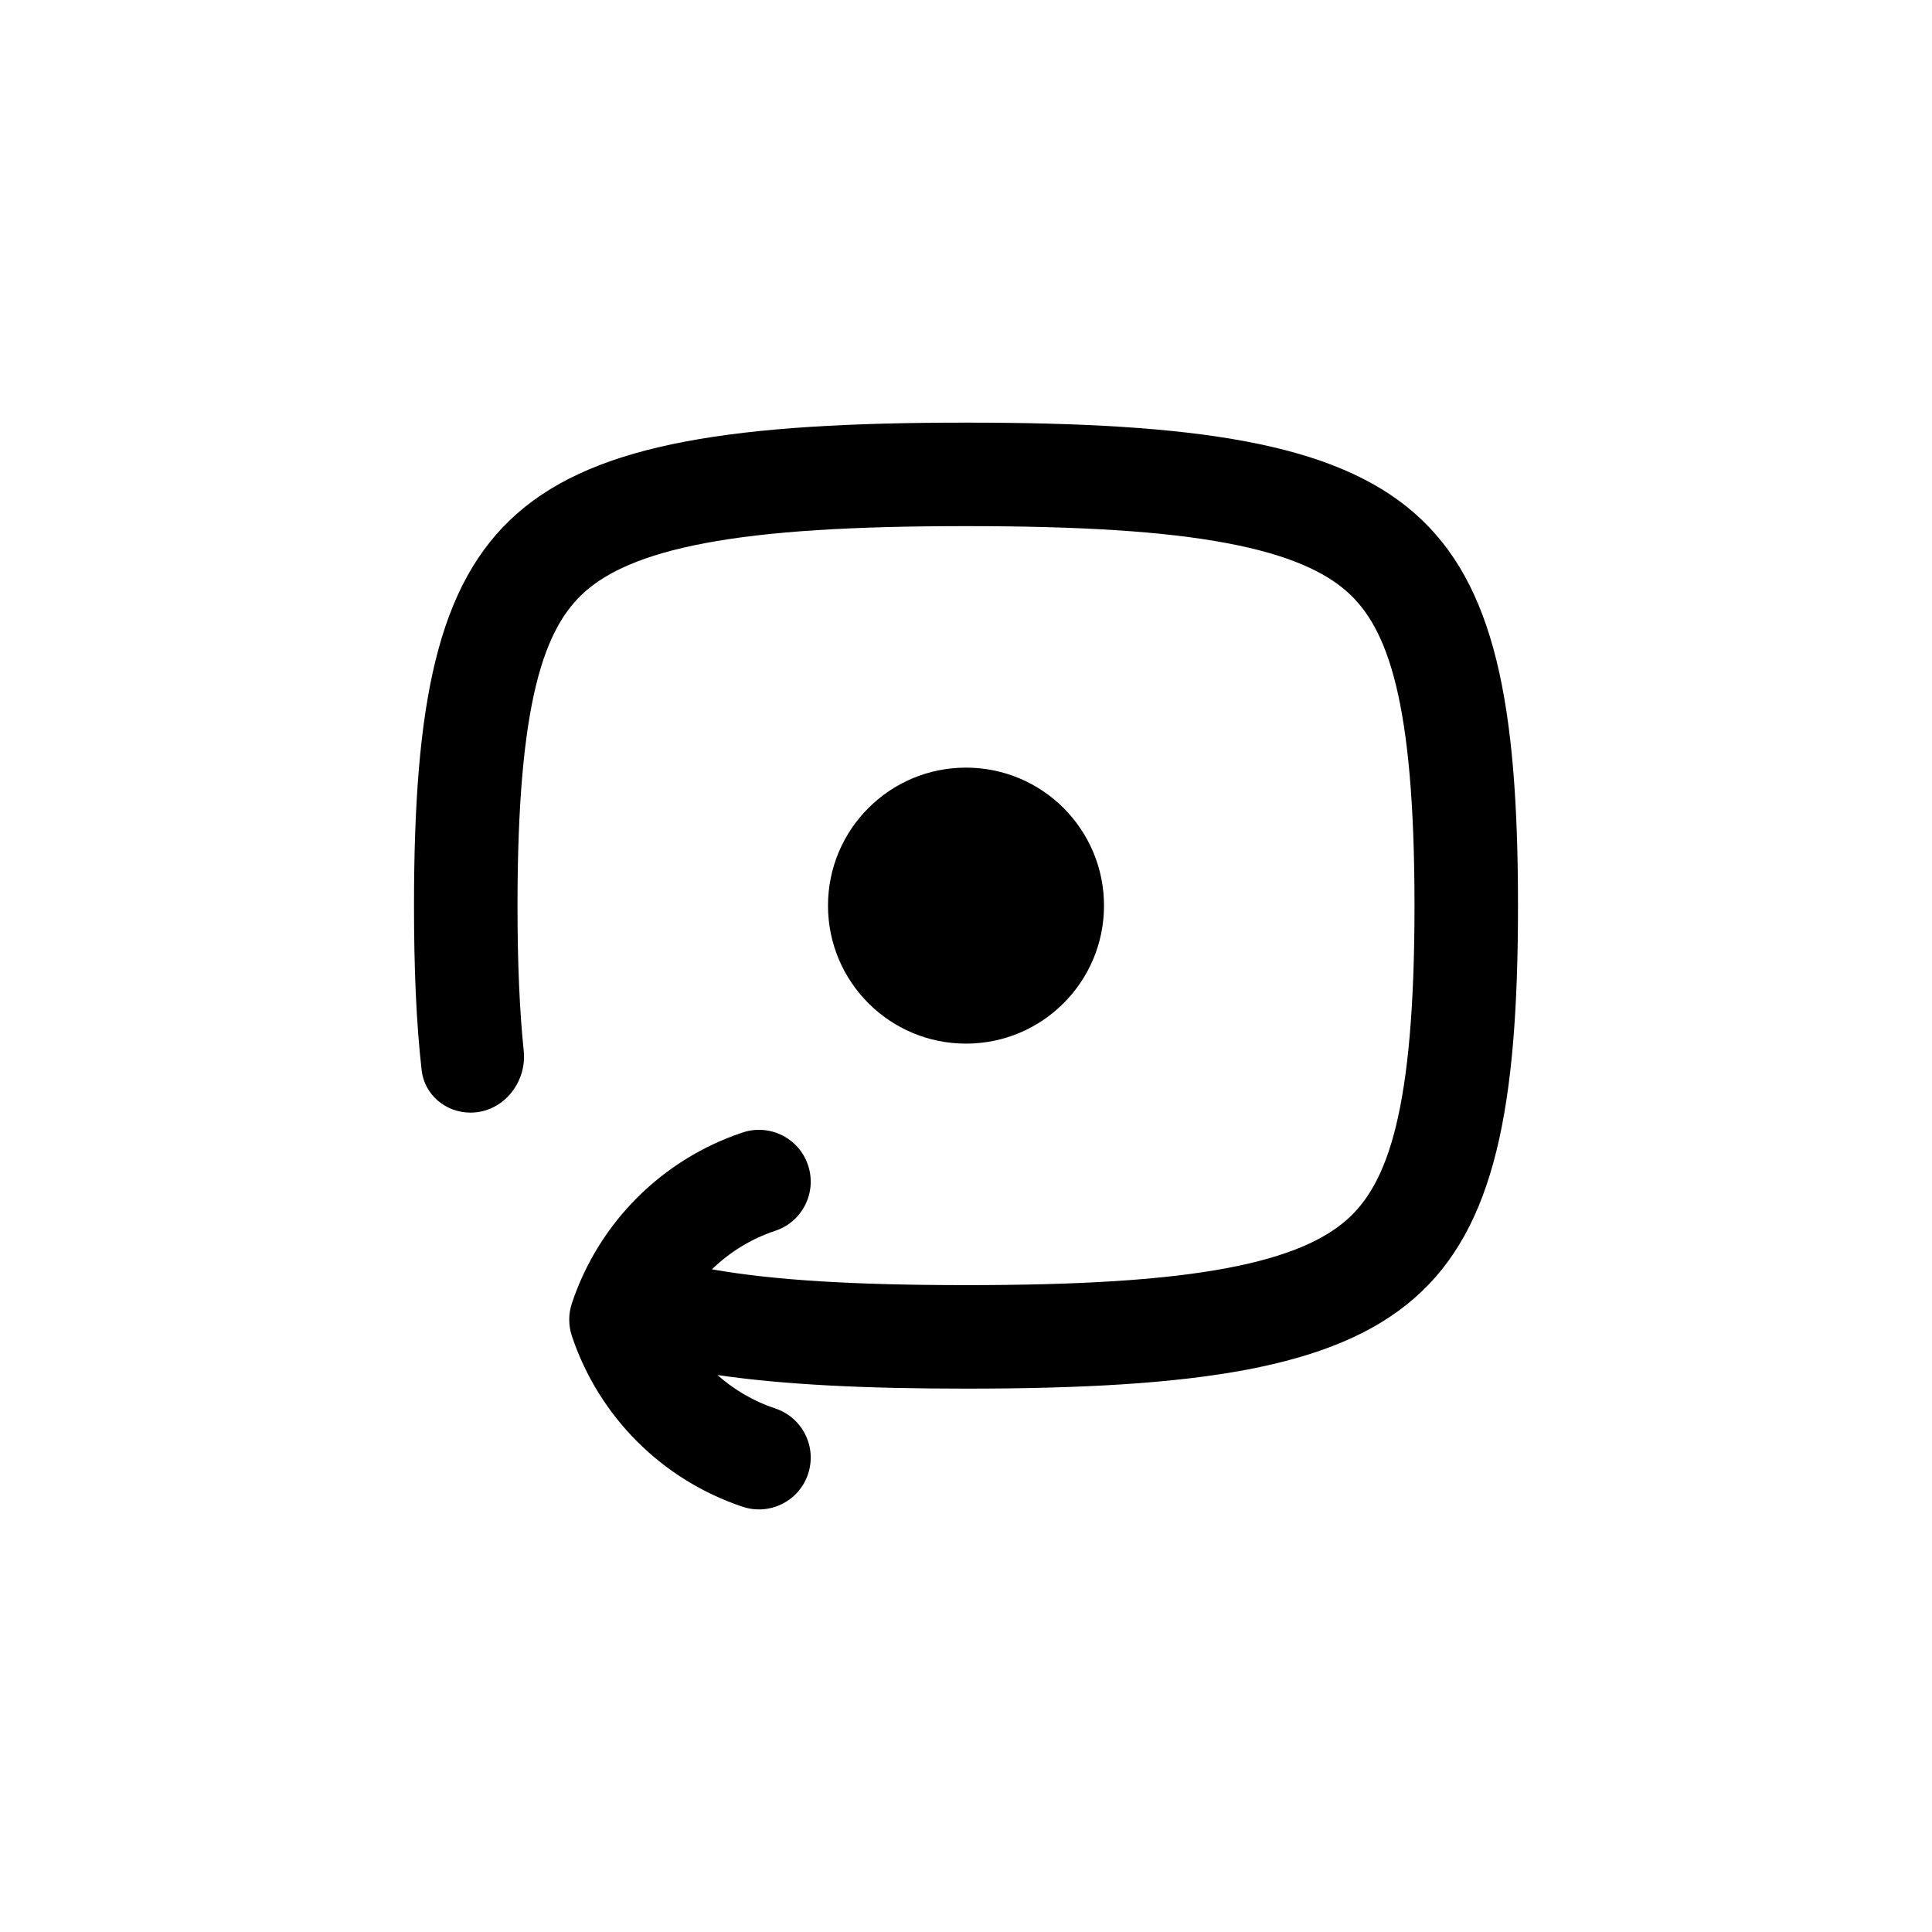
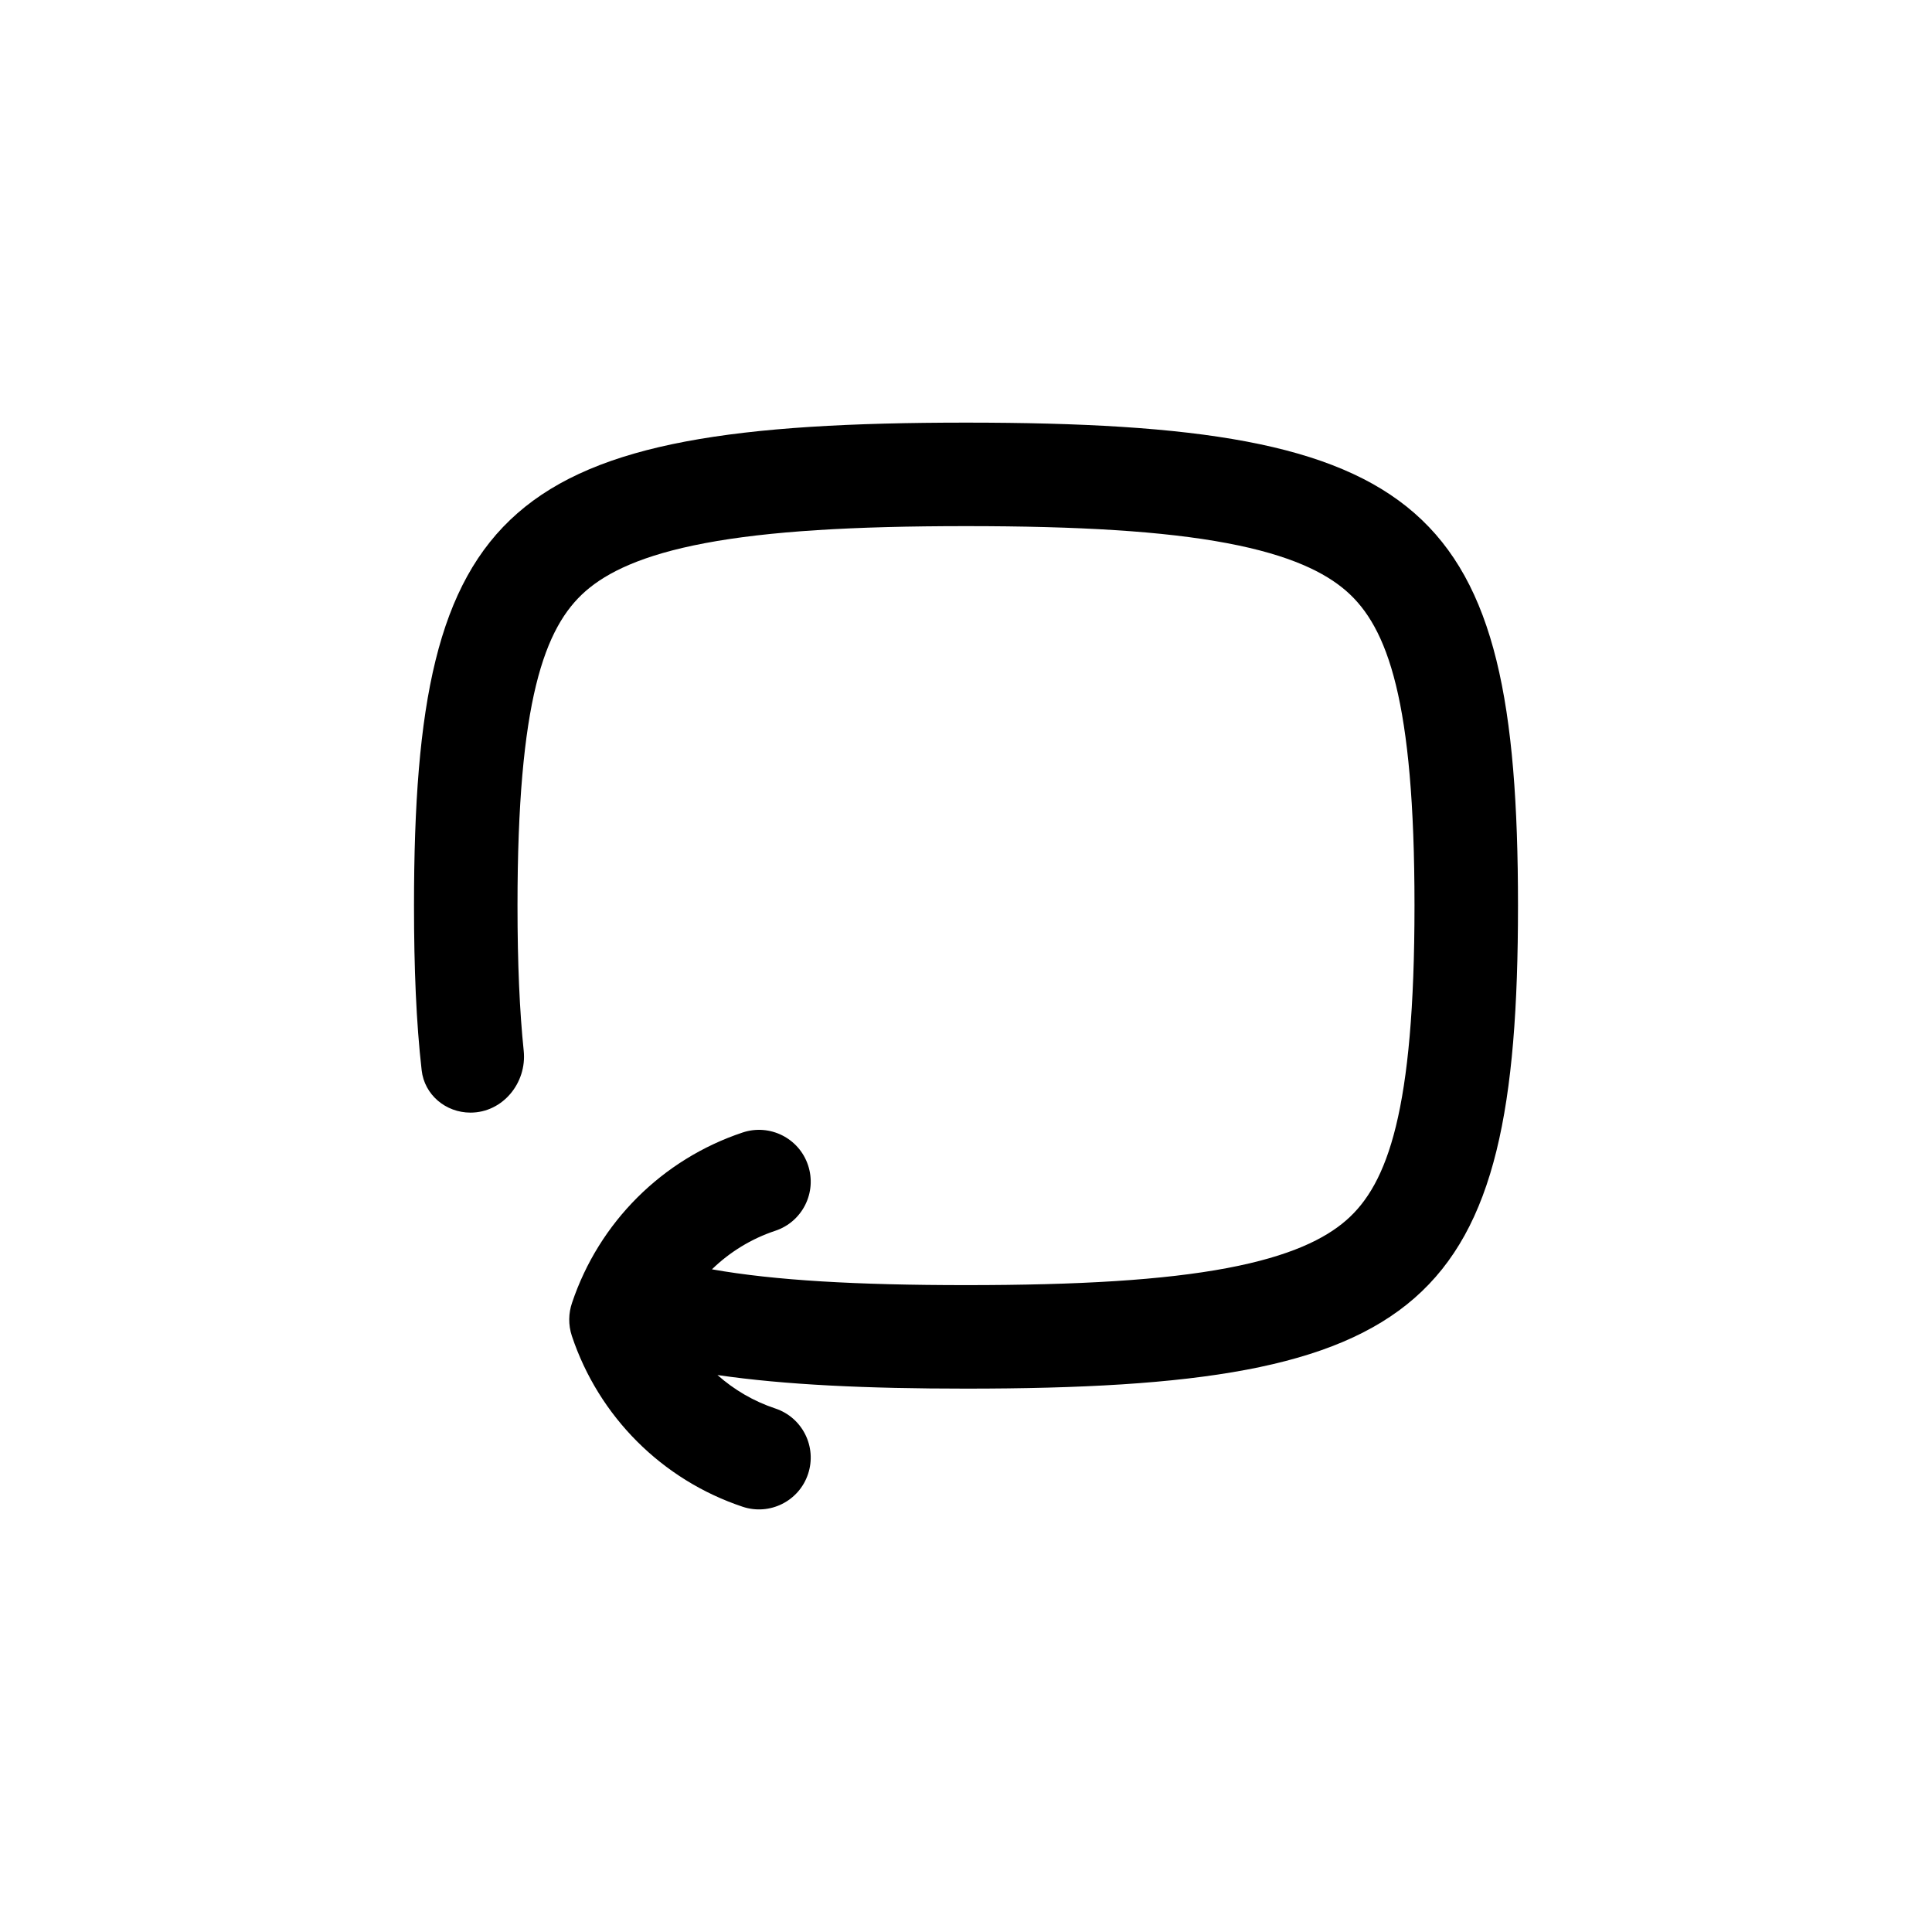
<svg xmlns="http://www.w3.org/2000/svg" width="28" height="28" viewBox="0 0 28 28" fill="none">
  <path d="M10.318 18.396C10.575 18.146 10.888 17.953 11.237 17.837C11.63 17.706 11.842 17.281 11.711 16.888C11.581 16.495 11.156 16.282 10.763 16.413C9.597 16.802 8.682 17.715 8.291 18.88C8.239 19.031 8.234 19.199 8.288 19.362C8.678 20.53 9.595 21.447 10.763 21.837C11.156 21.968 11.581 21.755 11.711 21.362C11.842 20.969 11.63 20.544 11.237 20.413C10.923 20.309 10.639 20.142 10.398 19.928C11.378 20.071 12.566 20.125 14 20.125C20.667 20.125 22 18.958 22 13.125C22 7.292 20.667 6.125 14 6.125C7.333 6.125 6 7.292 6 13.125C6 14.028 6.032 14.819 6.111 15.511C6.151 15.867 6.46 16.125 6.818 16.125C7.286 16.125 7.638 15.694 7.59 15.229C7.531 14.661 7.5 13.97 7.5 13.125C7.5 10.156 7.888 9.091 8.488 8.566C8.796 8.297 9.3 8.045 10.216 7.872C11.138 7.698 12.359 7.625 14 7.625C15.641 7.625 16.862 7.698 17.784 7.872C18.7 8.045 19.204 8.297 19.512 8.566C20.112 9.091 20.5 10.156 20.5 13.125C20.5 16.094 20.112 17.159 19.512 17.684C19.204 17.953 18.7 18.205 17.784 18.378C16.862 18.552 15.641 18.625 14 18.625C12.419 18.625 11.227 18.557 10.318 18.396Z" fill="currentColor" />
-   <path d="M16 13.125C16 14.23 15.105 15.125 14 15.125C12.895 15.125 12 14.23 12 13.125C12 12.02 12.895 11.125 14 11.125C15.105 11.125 16 12.02 16 13.125Z" fill="currentColor" />
</svg>